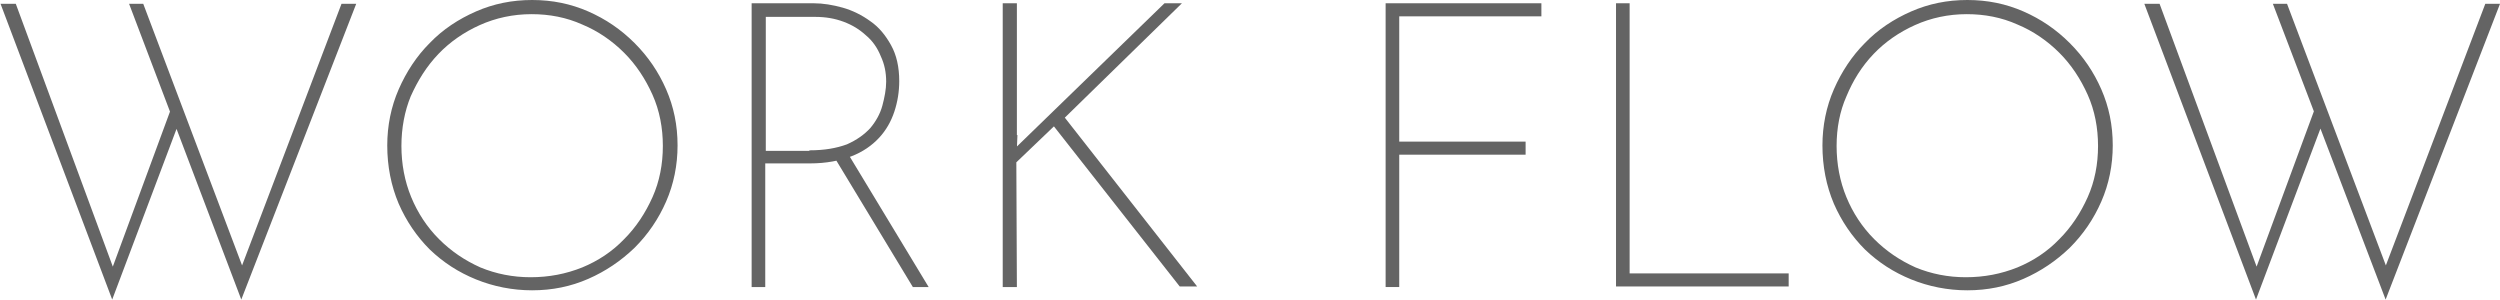
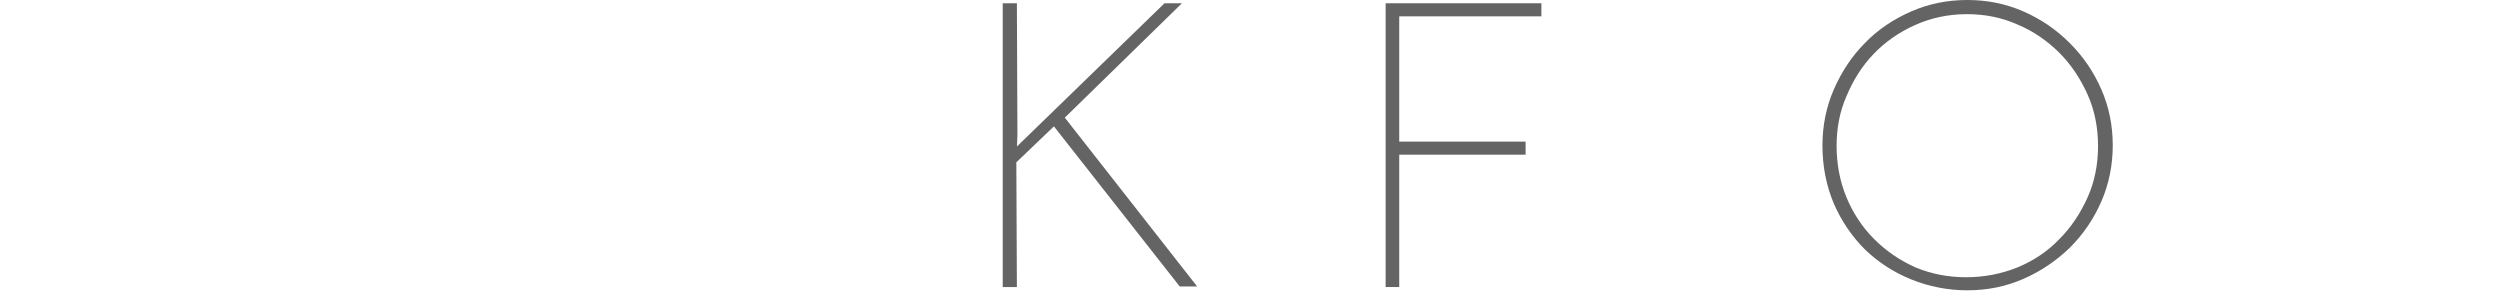
<svg xmlns="http://www.w3.org/2000/svg" version="1.1" id="レイヤー_1" x="0px" y="0px" viewBox="0 0 459 55" style="enable-background:new 0 0 459 55;" xml:space="preserve">
  <style type="text/css">
	.st0{fill:#646464;}
</style>
  <g>
    <g>
-       <path class="st0" d="M0.1,0.7h2.8l18.2,49.3l-0.7-0.2l11.1-30.1l1.2,3.2L20.6,55L0.1,0.7z M23.7,0.7h2.6l18.7,49.5l-1-0.3    L62.7,0.7h2.7L44.3,55L23.7,0.7z" />
-       <path class="st0" d="M71.1,26.7c0-3.6,0.7-7.1,2.1-10.3c1.4-3.2,3.3-6.1,5.7-8.5c2.4-2.5,5.3-4.4,8.5-5.8C90.6,0.7,94,0,97.7,0    c3.7,0,7.1,0.7,10.3,2.1c3.2,1.4,6,3.3,8.5,5.8c2.5,2.5,4.4,5.3,5.8,8.5c1.4,3.2,2.1,6.6,2.1,10.3c0,3.6-0.7,7.1-2.1,10.3    c-1.4,3.2-3.3,6-5.8,8.5c-2.5,2.4-5.3,4.3-8.5,5.7c-3.2,1.4-6.6,2.1-10.3,2.1c-3.6,0-7.1-0.7-10.3-2c-3.2-1.3-6-3.1-8.5-5.5    c-2.4-2.4-4.3-5.2-5.7-8.4C71.8,34.1,71.1,30.5,71.1,26.7z M73.7,26.8c0,3.3,0.6,6.5,1.8,9.4c1.2,2.9,2.9,5.5,5.1,7.7    c2.2,2.2,4.7,3.9,7.6,5.2c2.9,1.2,6,1.8,9.2,1.8c3.4,0,6.5-0.6,9.5-1.8c2.9-1.2,5.5-2.9,7.7-5.2c2.2-2.2,3.9-4.8,5.2-7.7    c1.3-2.9,1.9-6.1,1.9-9.4c0-3.3-0.6-6.5-1.9-9.4c-1.3-2.9-3-5.5-5.2-7.7s-4.8-4-7.7-5.2c-2.9-1.3-6-1.9-9.3-1.9    c-3.4,0-6.6,0.7-9.5,2c-2.9,1.3-5.5,3.1-7.6,5.3c-2.2,2.3-3.8,4.9-5.1,7.8C74.3,20.4,73.7,23.5,73.7,26.8z" />
-       <path class="st0" d="M149.4,0.6c1.7,0,3.5,0.3,5.3,0.8c1.8,0.5,3.6,1.4,5.1,2.5c1.6,1.1,2.8,2.6,3.8,4.4c1,1.8,1.5,4,1.5,6.6    c0,1.9-0.3,3.8-0.9,5.6c-0.6,1.8-1.5,3.4-2.8,4.8c-1.3,1.4-3,2.6-5.1,3.4c-2.1,0.8-4.6,1.3-7.6,1.3h-8.2v22.7h-2.5V0.6H149.4z     M148.6,27.6c2.8,0,5-0.4,6.9-1.1c1.8-0.8,3.2-1.8,4.3-3c1-1.2,1.8-2.6,2.2-4.1c0.4-1.5,0.7-3,0.7-4.4c0-1.7-0.3-3.2-1-4.7    c-0.6-1.5-1.5-2.8-2.7-3.8c-1.2-1.1-2.5-1.9-4.1-2.5c-1.6-0.6-3.3-0.9-5.2-0.9h-9.1v24.6H148.6z M155.8,28.4l14.7,24.3h-2.9    l-14.7-24.3H155.8z" />
-       <path class="st0" d="M186.8,24.8l-0.1,2.5v-0.4l27.1-26.3h3.2l-21.5,21l24.3,31h-3.2l-23.1-29.4l-6.9,6.6l0.1,22.9h-2.6V0.6h2.6    V24.8z" />
+       <path class="st0" d="M186.8,24.8l-0.1,2.5v-0.4l27.1-26.3h3.2l-21.5,21l24.3,31h-3.2l-23.1-29.4l-6.9,6.6l0.1,22.9h-2.6V0.6h2.6    z" />
      <path class="st0" d="M254.4,0.6H283V3h-26.1v23h23.2v2.4h-23.2v24.3h-2.5V0.6z" />
-       <path class="st0" d="M296.7,0.6h2.5v49.6h29.2v2.4h-31.7V0.6z" />
      <path class="st0" d="M334.6,26.7c0-3.6,0.7-7.1,2.1-10.3c1.4-3.2,3.3-6.1,5.7-8.5c2.4-2.5,5.3-4.4,8.5-5.8    c3.2-1.4,6.6-2.1,10.3-2.1c3.7,0,7.1,0.7,10.3,2.1c3.2,1.4,6,3.3,8.5,5.8c2.5,2.5,4.4,5.3,5.8,8.5c1.4,3.2,2.1,6.6,2.1,10.3    c0,3.6-0.7,7.1-2.1,10.3c-1.4,3.2-3.3,6-5.8,8.5c-2.5,2.4-5.3,4.3-8.5,5.7c-3.2,1.4-6.6,2.1-10.3,2.1c-3.6,0-7.1-0.7-10.3-2    c-3.2-1.3-6-3.1-8.5-5.5c-2.4-2.4-4.3-5.2-5.7-8.4C335.3,34.1,334.6,30.5,334.6,26.7z M337.2,26.8c0,3.3,0.6,6.5,1.8,9.4    c1.2,2.9,2.9,5.5,5.1,7.7c2.2,2.2,4.7,3.9,7.6,5.2c2.9,1.2,6,1.8,9.2,1.8c3.4,0,6.5-0.6,9.5-1.8c2.9-1.2,5.5-2.9,7.7-5.2    c2.2-2.2,3.9-4.8,5.2-7.7c1.3-2.9,1.9-6.1,1.9-9.4c0-3.3-0.6-6.5-1.9-9.4c-1.3-2.9-3-5.5-5.2-7.7s-4.8-4-7.7-5.2    c-2.9-1.3-6-1.9-9.3-1.9c-3.4,0-6.6,0.7-9.5,2c-2.9,1.3-5.5,3.1-7.6,5.3c-2.2,2.3-3.8,4.9-5,7.8C337.8,20.4,337.2,23.5,337.2,26.8    z" />
-       <path class="st0" d="M393.7,0.7h2.8l18.2,49.3l-0.7-0.2l11.1-30.1l1.2,3.2L414.2,55L393.7,0.7z M417.3,0.7h2.6l18.7,49.5l-1-0.3    l18.7-49.2h2.7l-21,54.3L417.3,0.7z" />
    </g>
  </g>
</svg>